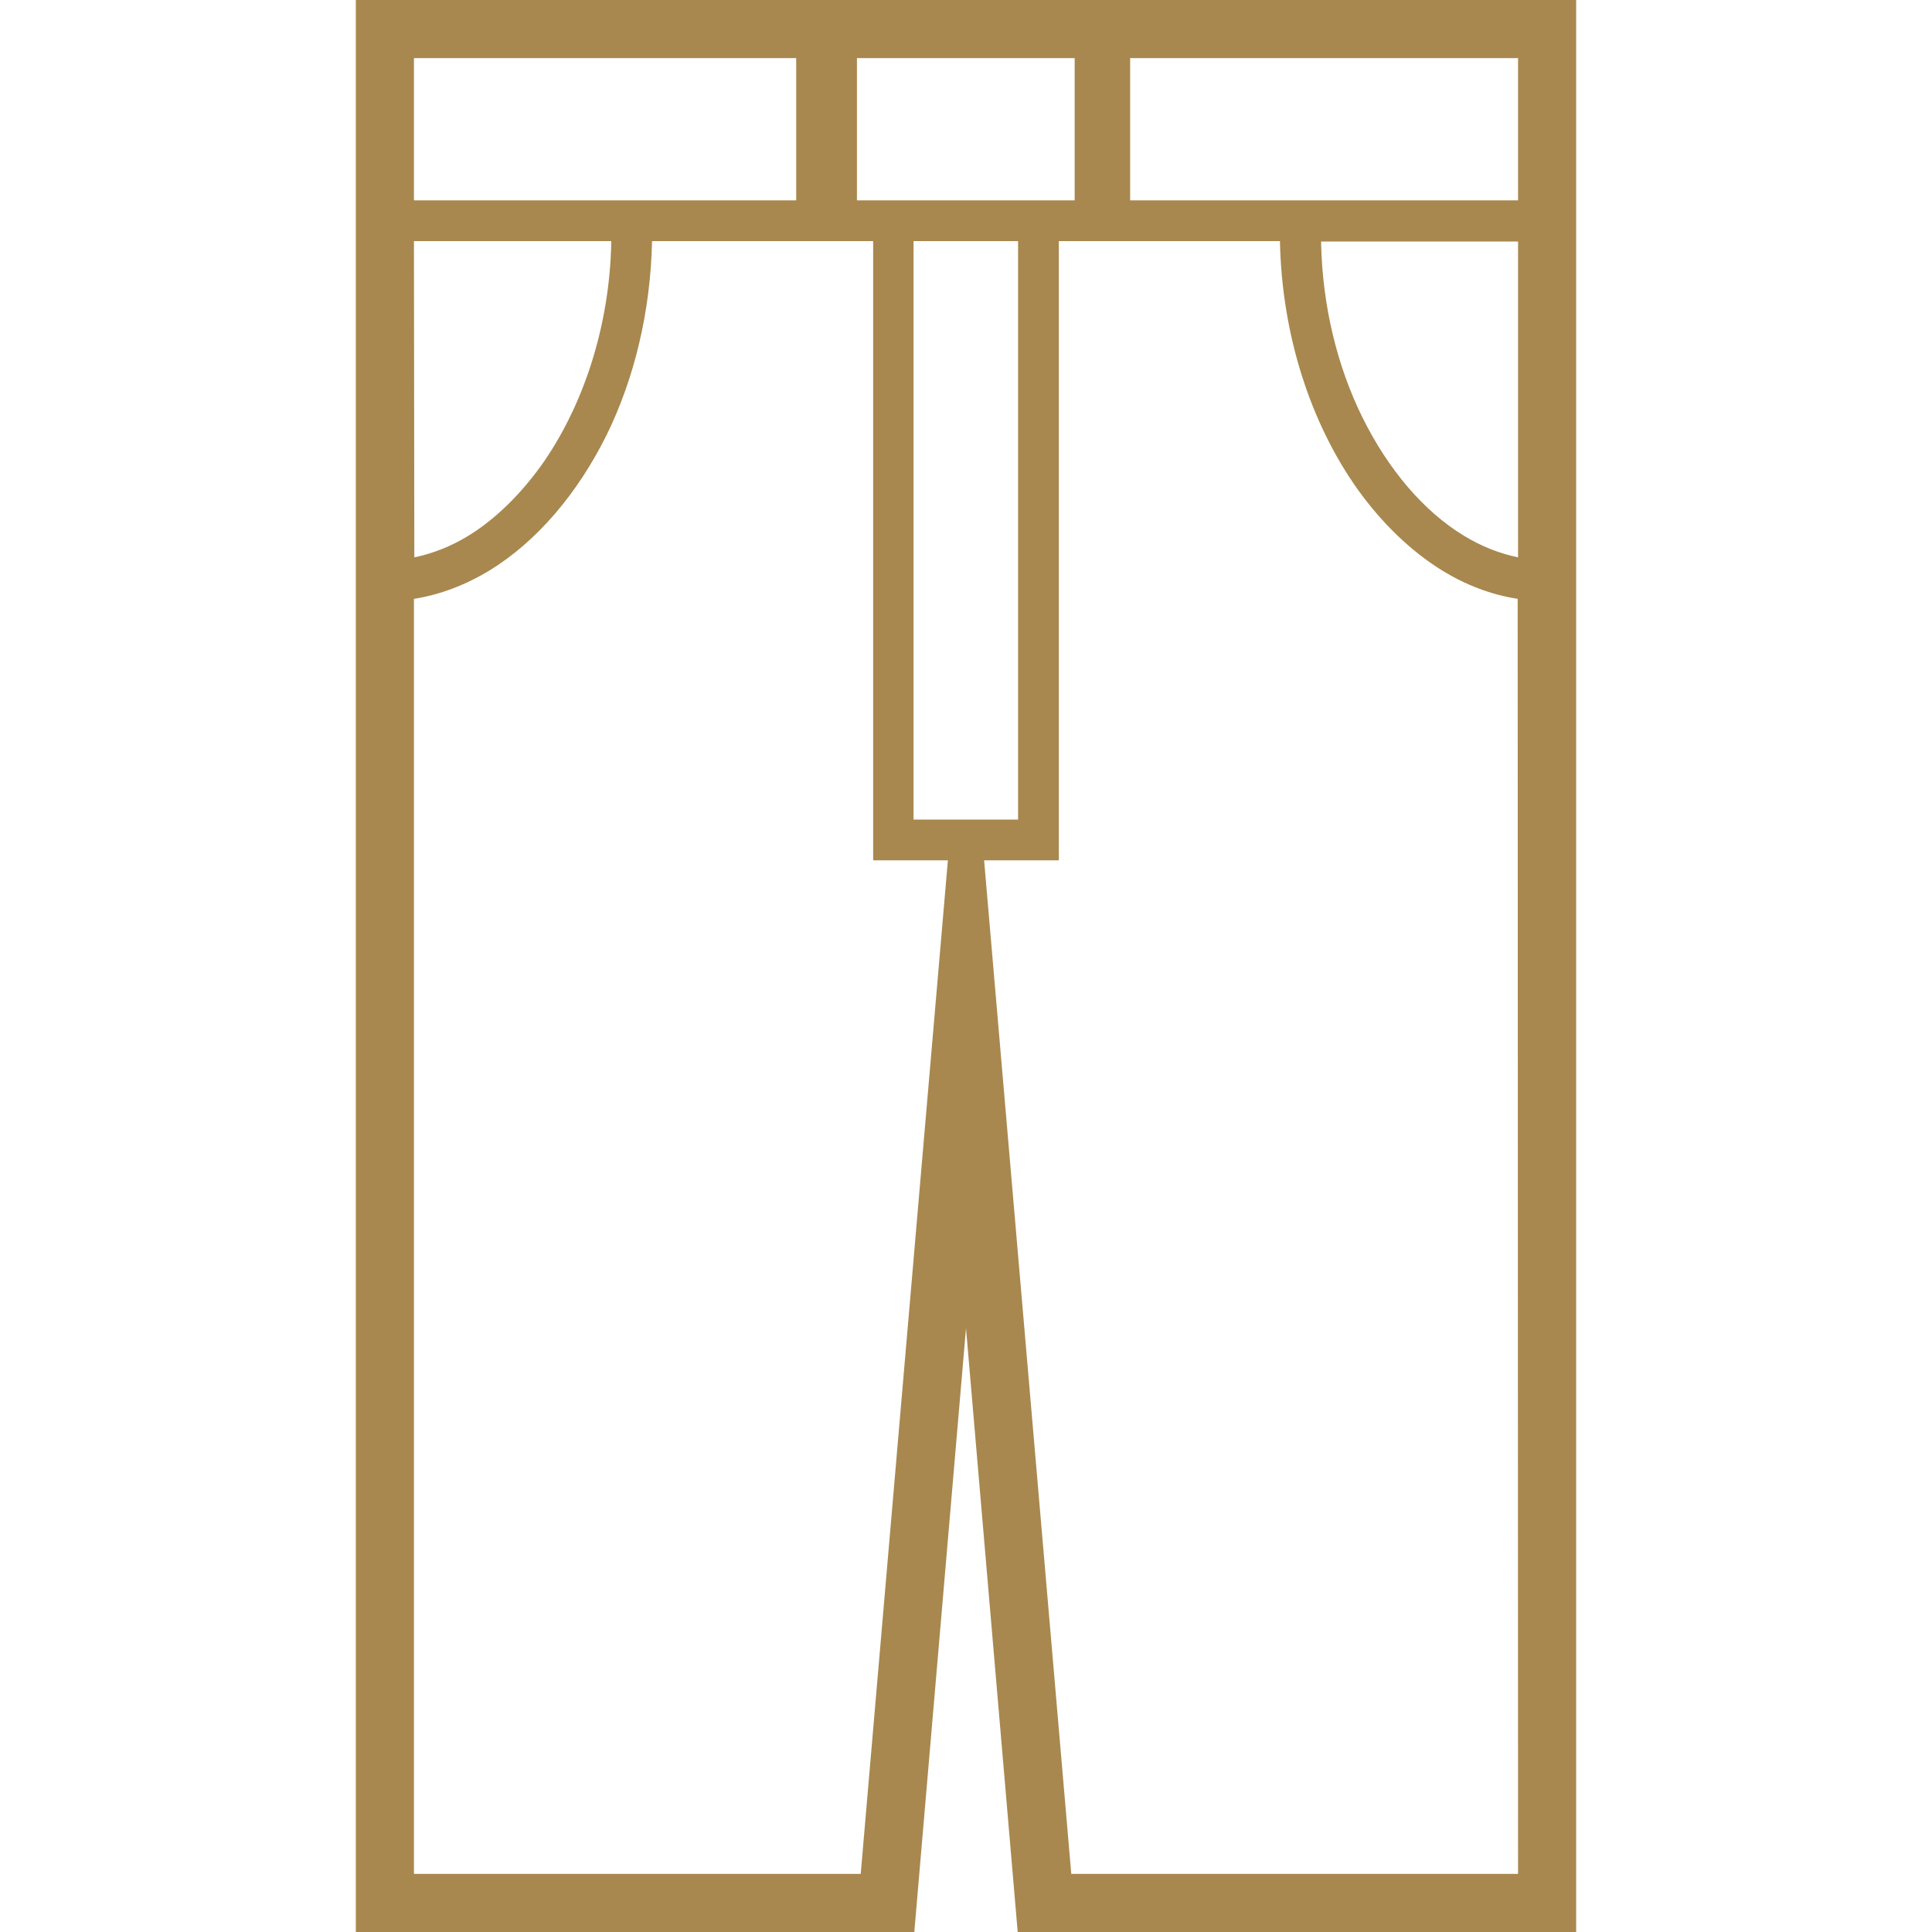
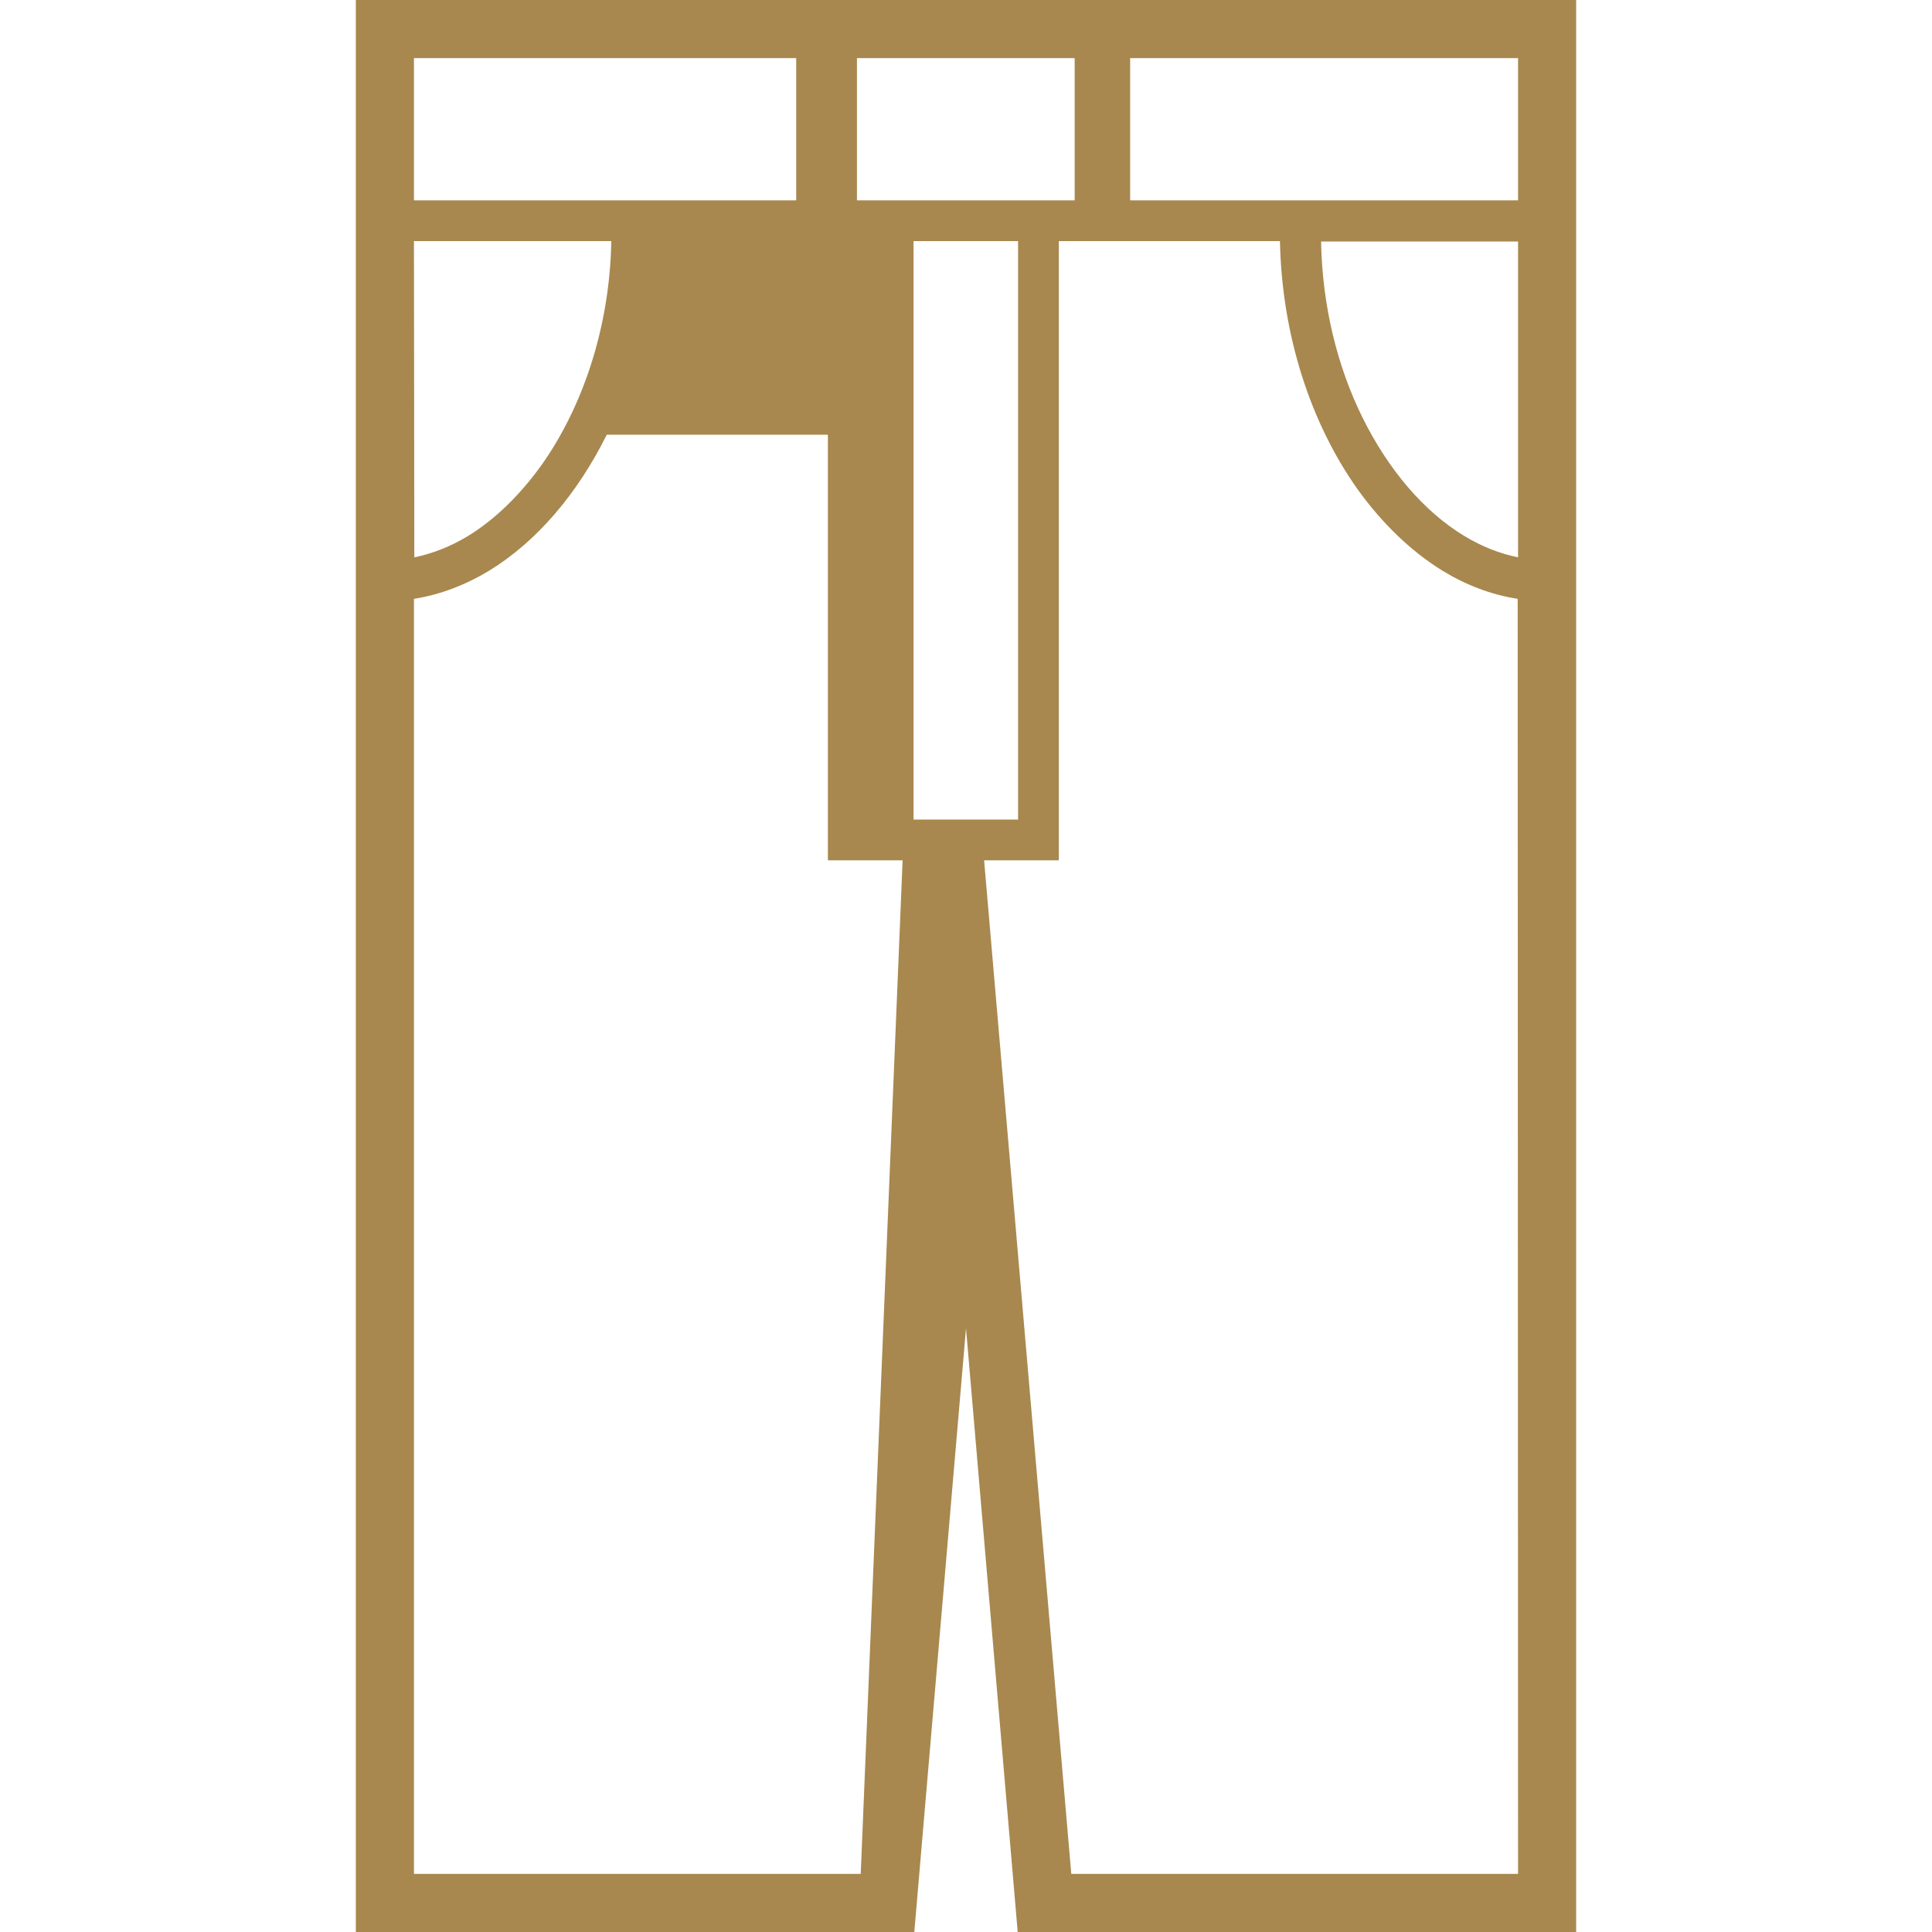
<svg xmlns="http://www.w3.org/2000/svg" version="1.1" id="_x32_" x="0px" y="0px" viewBox="0 0 512 512" style="enable-background:new 0 0 512 512;" xml:space="preserve">
  <style type="text/css">
	.st0{fill:#A8884E;}
</style>
  <g>
-     <path class="st0" d="M300.3,0h-16.2h-57.8h-14.6H94.3v48.5v20V512h148L256,352l13.7,160h148V68.5v-20V0H300.3z M227.1,15.4h57.7   v37.7h-57.7V15.4z M109.7,15.4H211v37.7H109.7V15.4z M109.7,63.9H162c-0.4,23-7.7,44.2-18.6,59.5c-5.7,7.9-12.3,14.3-19.3,18.6   c-4.6,2.8-9.4,4.7-14.3,5.7L109.7,63.9L109.7,63.9z M228.1,496.6H109.7V158.7c7-1.1,13.7-3.7,20-7.5c12.7-7.8,23.4-20.5,31.1-36   c7.3-14.9,11.6-32.6,12-51.3h58.6V228h19.8L228.1,496.6z M242.1,217.2V63.9h27.7v153.3H242.1z M402.3,496.6H283.9L260.8,228h19.8   V63.9h58.6c0.5,25.2,8.3,48.5,20.6,65.8c6.4,8.9,14,16.3,22.4,21.5c6.2,3.8,12.9,6.4,20,7.5L402.3,496.6L402.3,496.6z M402.3,147.7   c-4.9-1-9.7-2.9-14.3-5.7c-10.6-6.4-20.1-17.5-27-31.5c-6.6-13.4-10.6-29.5-10.9-46.5h52.2L402.3,147.7L402.3,147.7z M402.3,53.1   H299.5V15.4h102.8V53.1z" />
+     <path class="st0" d="M300.3,0h-16.2h-57.8h-14.6H94.3v48.5v20V512h148L256,352l13.7,160h148V68.5v-20V0H300.3z M227.1,15.4h57.7   v37.7h-57.7V15.4z M109.7,15.4H211v37.7H109.7V15.4z M109.7,63.9H162c-0.4,23-7.7,44.2-18.6,59.5c-5.7,7.9-12.3,14.3-19.3,18.6   c-4.6,2.8-9.4,4.7-14.3,5.7L109.7,63.9L109.7,63.9z M228.1,496.6H109.7V158.7c7-1.1,13.7-3.7,20-7.5c12.7-7.8,23.4-20.5,31.1-36   h58.6V228h19.8L228.1,496.6z M242.1,217.2V63.9h27.7v153.3H242.1z M402.3,496.6H283.9L260.8,228h19.8   V63.9h58.6c0.5,25.2,8.3,48.5,20.6,65.8c6.4,8.9,14,16.3,22.4,21.5c6.2,3.8,12.9,6.4,20,7.5L402.3,496.6L402.3,496.6z M402.3,147.7   c-4.9-1-9.7-2.9-14.3-5.7c-10.6-6.4-20.1-17.5-27-31.5c-6.6-13.4-10.6-29.5-10.9-46.5h52.2L402.3,147.7L402.3,147.7z M402.3,53.1   H299.5V15.4h102.8V53.1z" />
  </g>
</svg>